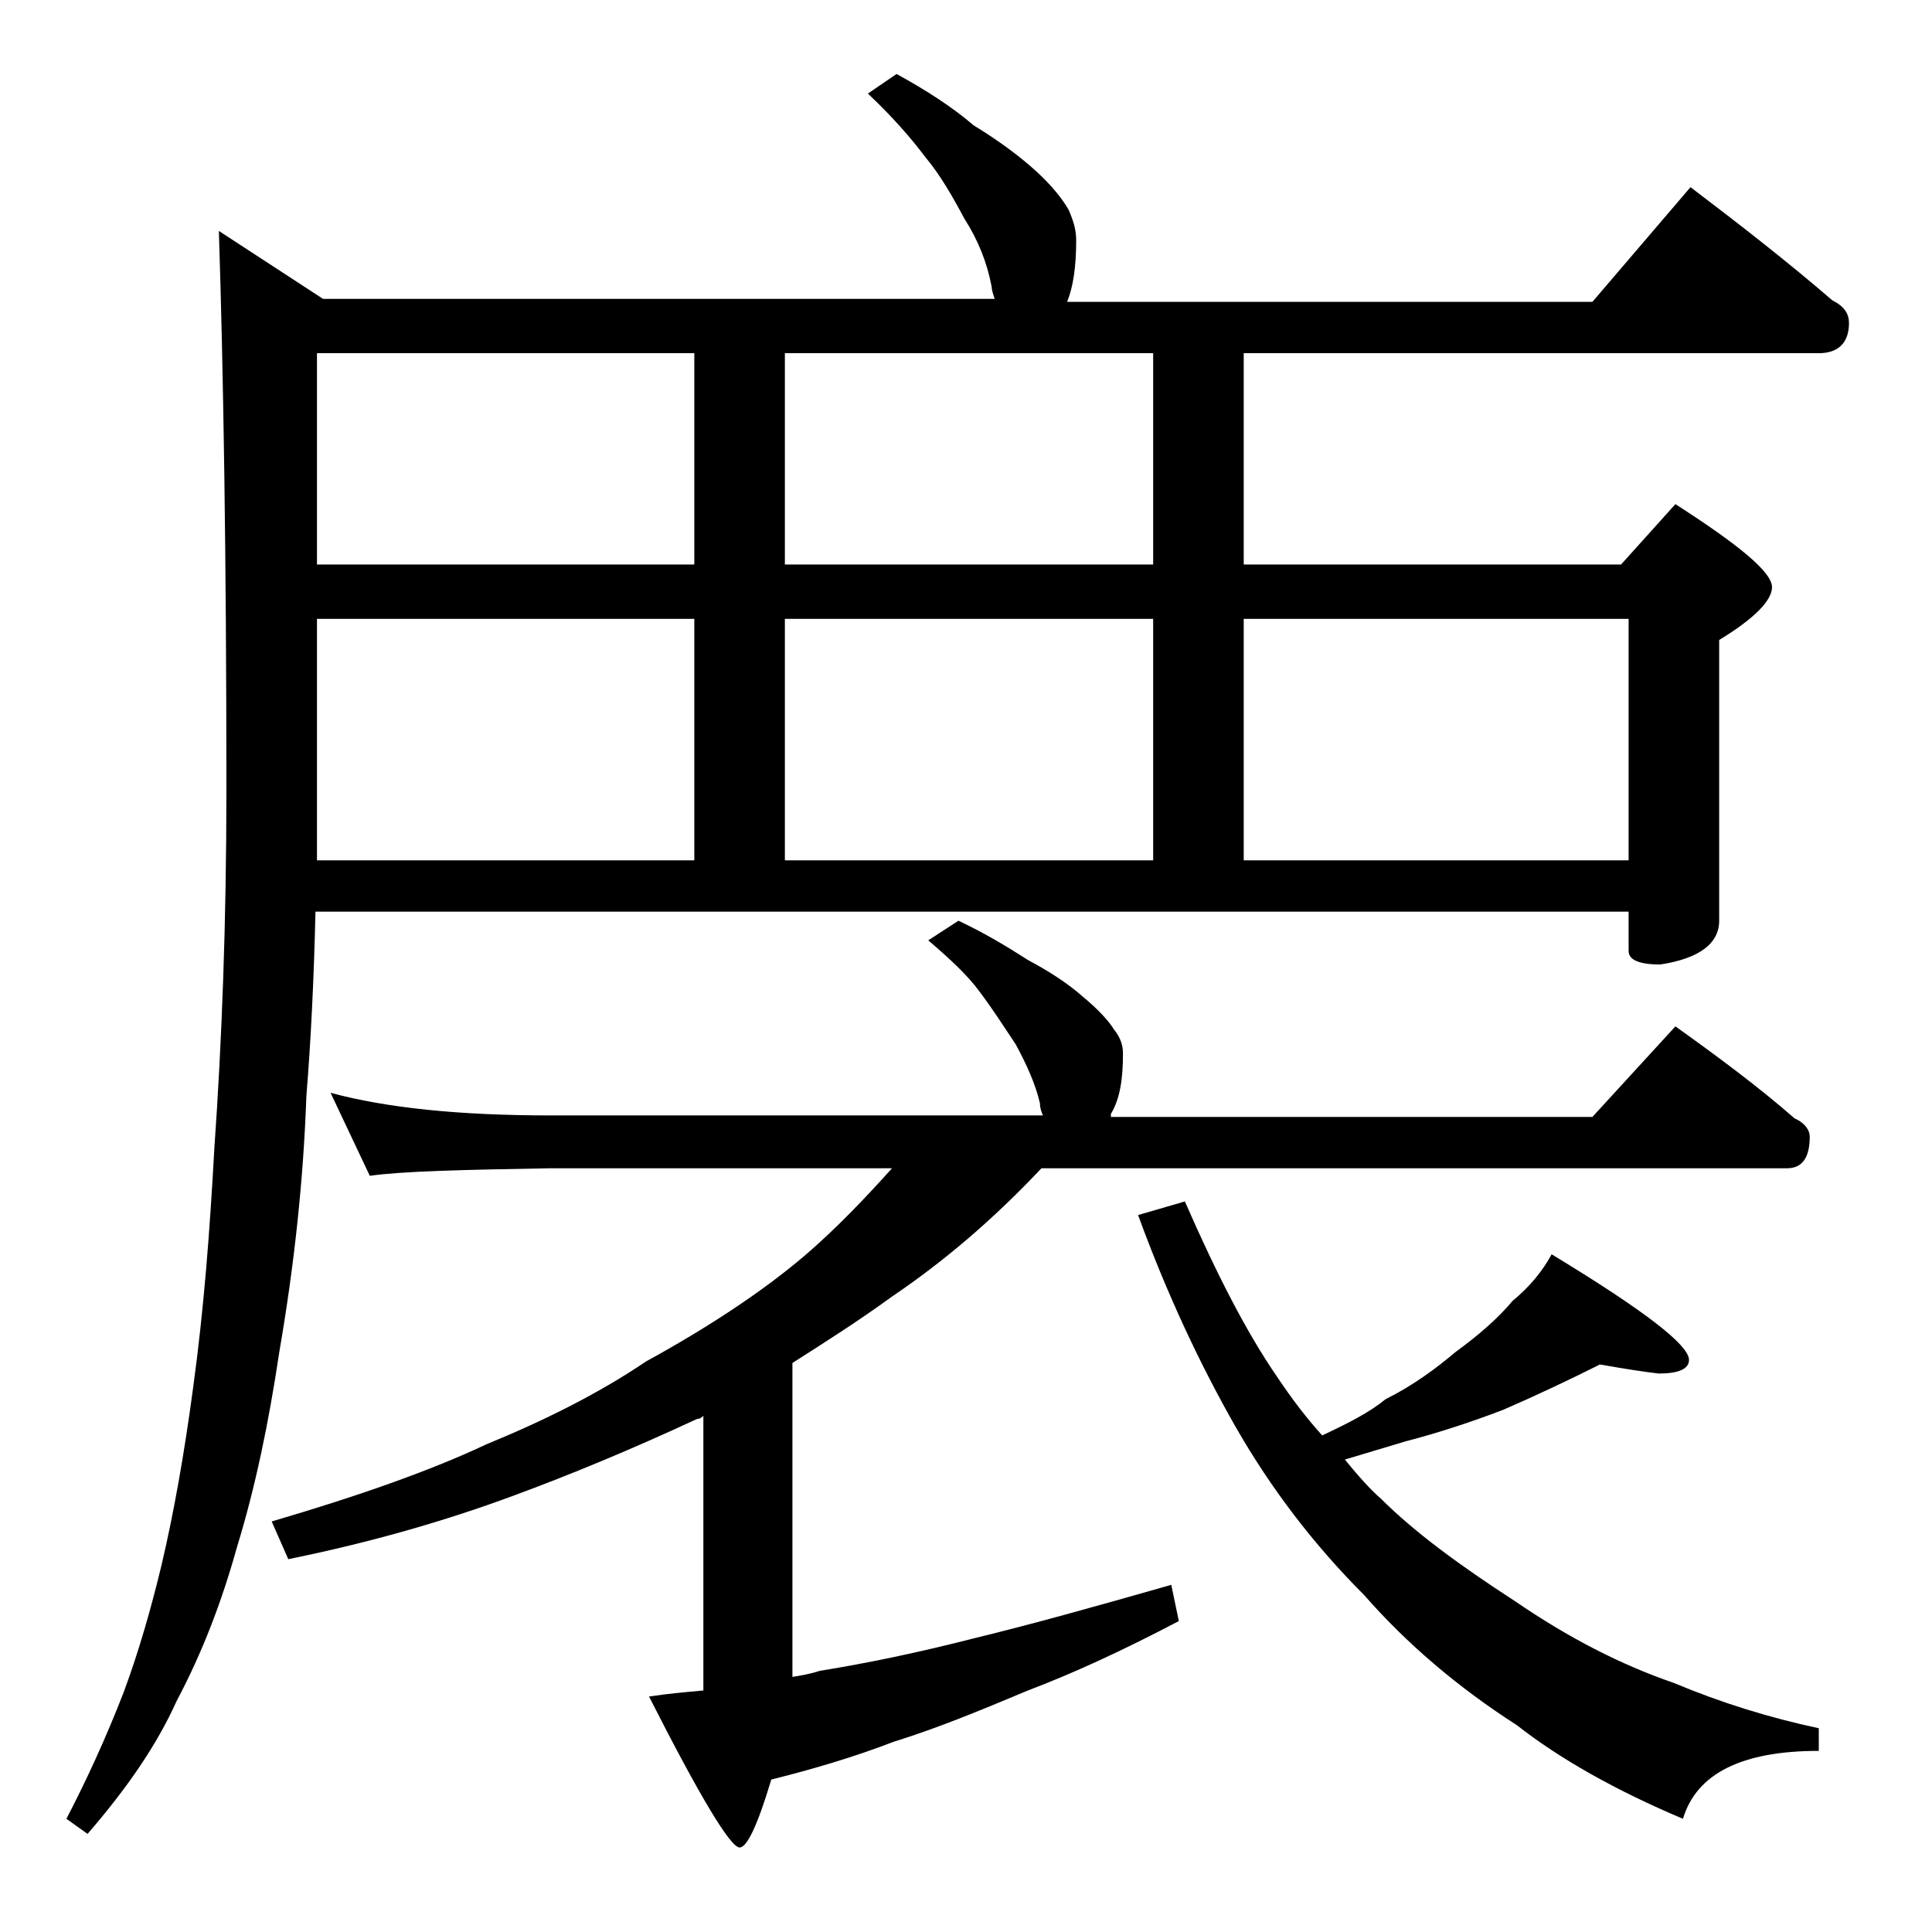
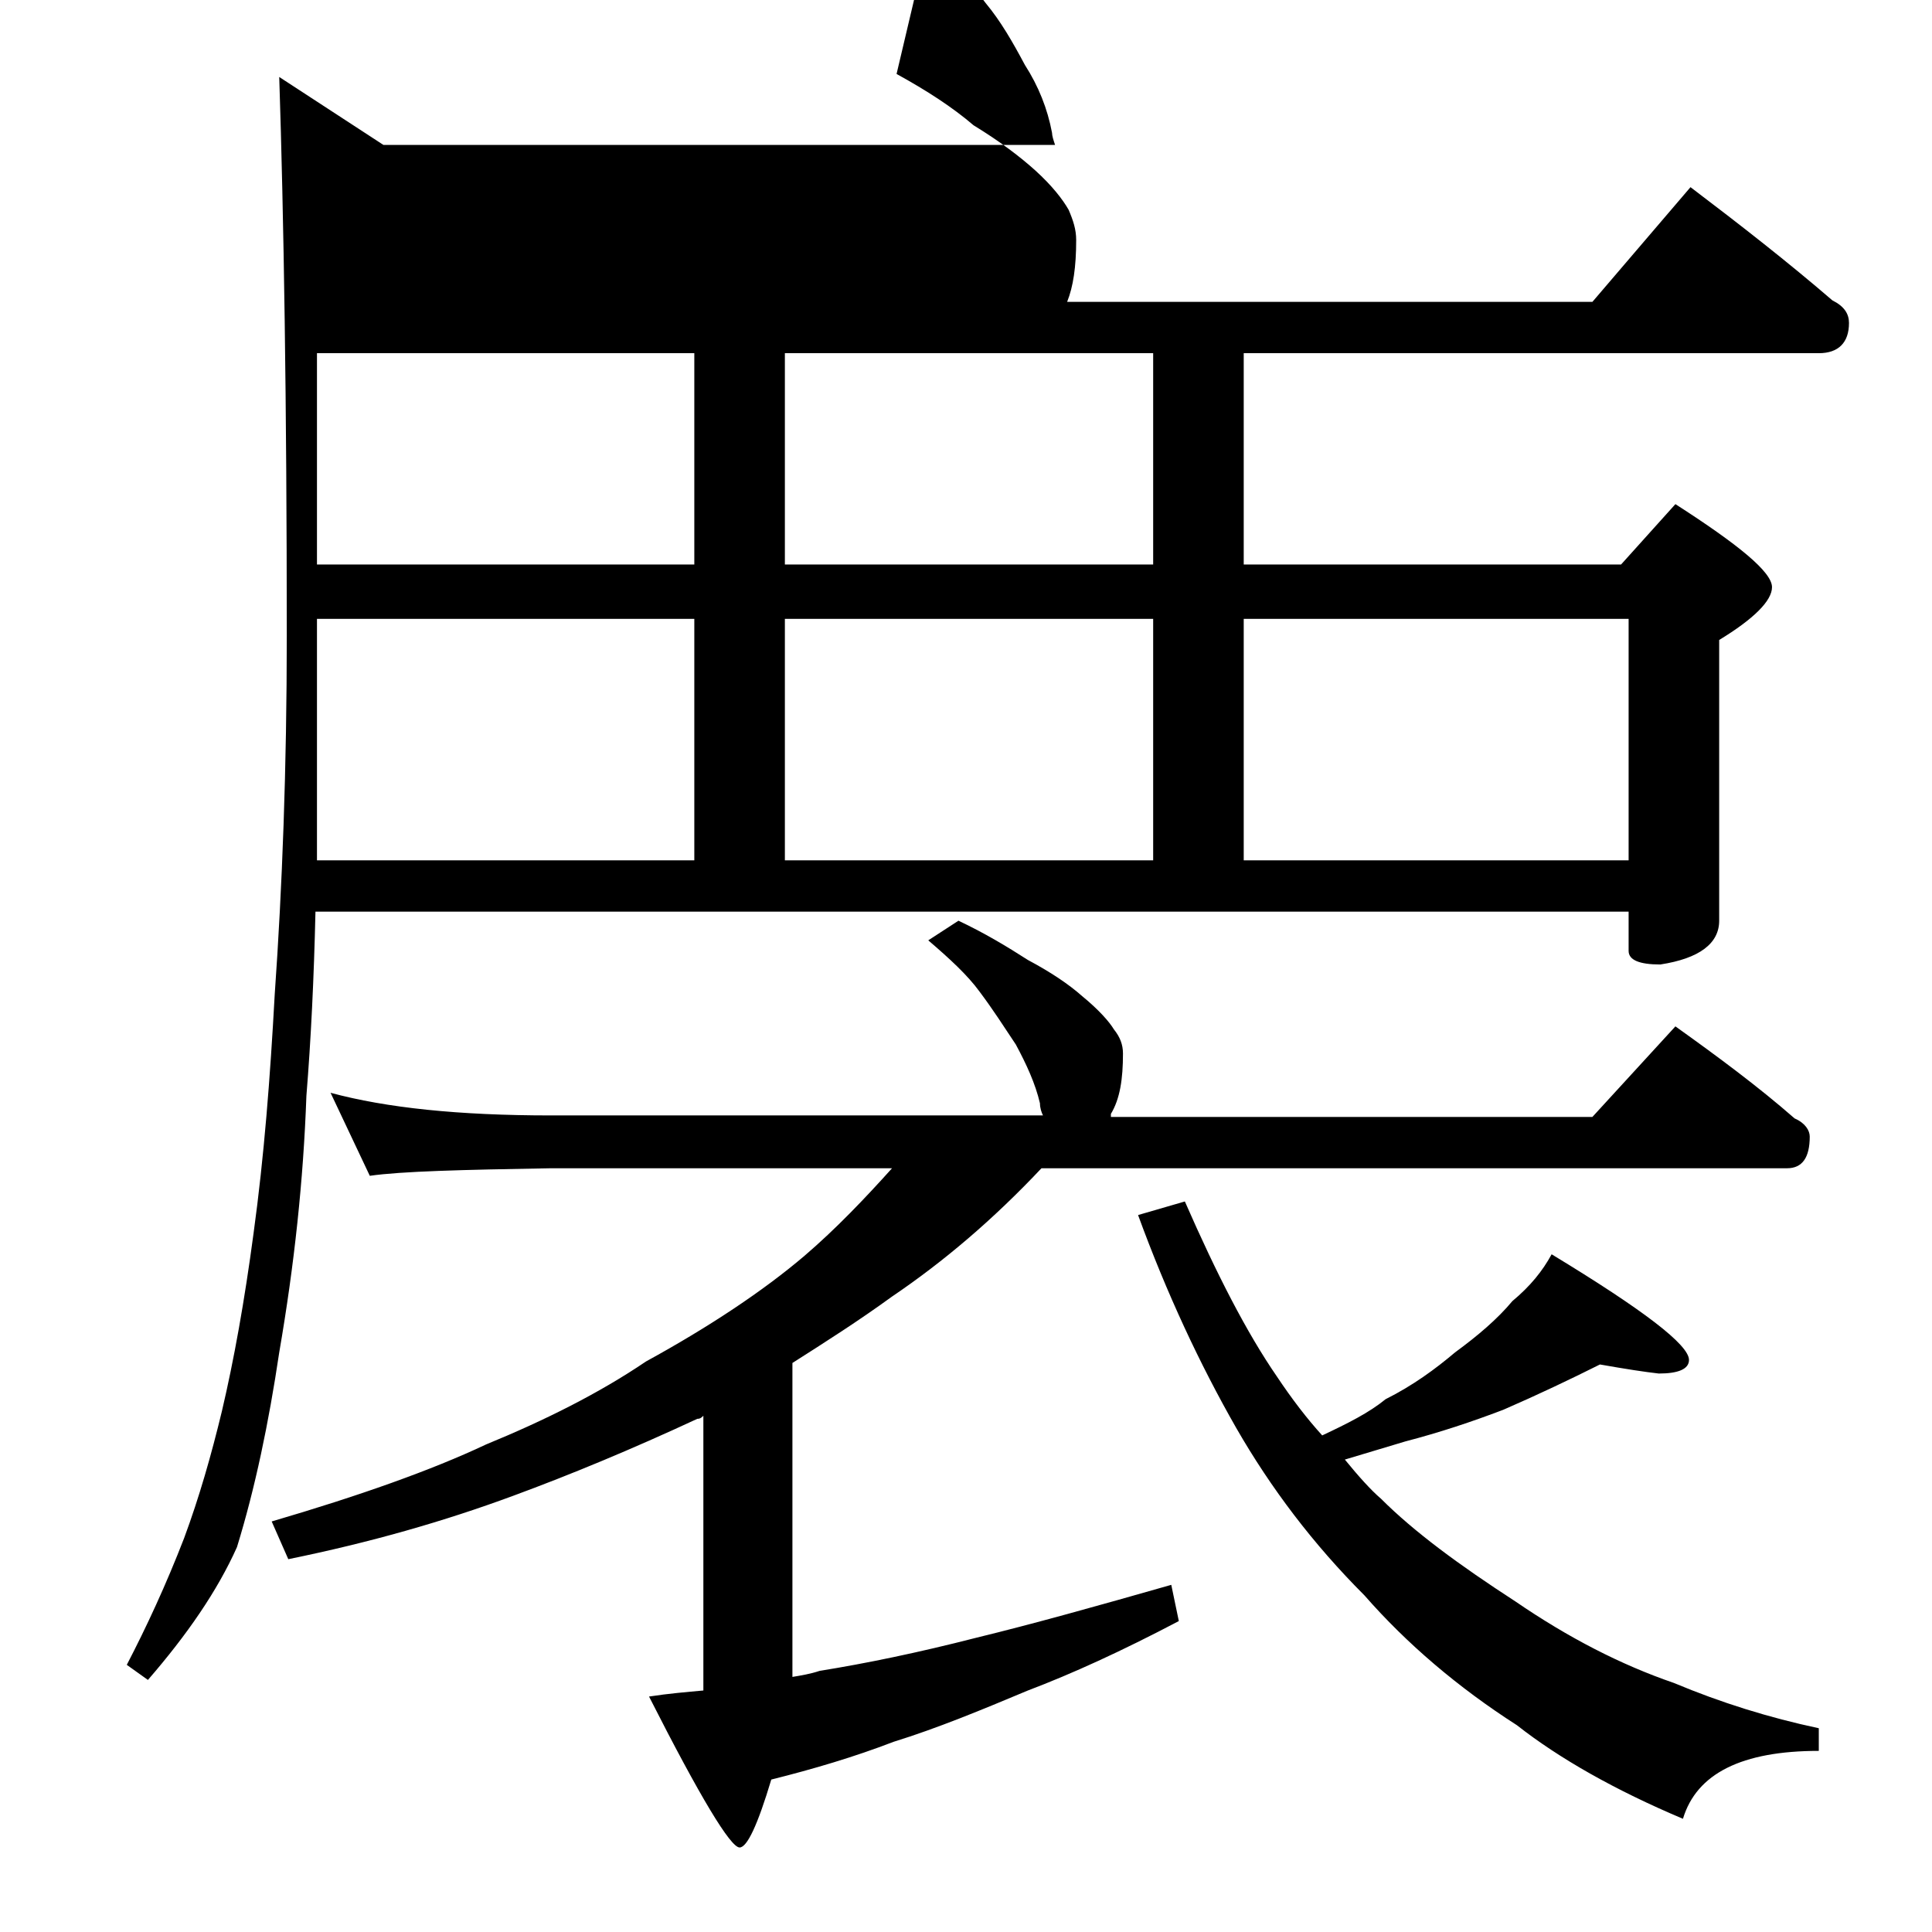
<svg xmlns="http://www.w3.org/2000/svg" version="1.1" id="Layer_1" x="0px" y="0px" viewBox="0 0 128 128" enable-background="new 0 0 128 128" xml:space="preserve">
-   <path d="M59.4,4.9c2,1.1,3.7,2.2,5.1,3.4c1.8,1.1,3.1,2.1,4.1,3c1.1,1,1.8,1.9,2.2,2.6c0.3,0.7,0.5,1.3,0.5,2c0,1.8-0.2,3.1-0.6,4.1  h34.8l6.5-7.6c3.3,2.5,6.5,5,9.4,7.5c0.8,0.4,1.1,0.9,1.1,1.5c0,1.3-0.7,2-2,2H82.4v14h25l3.6-4c4.2,2.7,6.4,4.5,6.4,5.5  c0,0.9-1.2,2.1-3.5,3.5V61c0,1.5-1.3,2.5-3.9,2.9c-1.4,0-2.1-0.3-2.1-0.9v-2.6h-87c-0.1,4.4-0.3,8.5-0.6,12.2  c-0.2,5.6-0.8,11.2-1.8,17c-0.7,4.7-1.6,9-2.8,12.9c-1,3.6-2.3,7-4,10.2c-1.3,2.9-3.3,5.8-5.9,8.8l-1.4-1c1.3-2.5,2.6-5.3,3.8-8.4  c1-2.7,1.8-5.5,2.5-8.4c0.8-3.4,1.5-7.3,2.1-11.8c0.7-5.1,1.1-10.3,1.4-15.8c0.5-7.1,0.8-15,0.8-23.8c0-15.4-0.2-27.8-0.5-37  l6.9,4.5h44.5c-0.1-0.3-0.2-0.6-0.2-0.8c-0.3-1.6-0.9-3.1-1.8-4.5c-0.8-1.5-1.6-2.9-2.6-4.1c-0.9-1.2-2.2-2.7-3.8-4.2L59.4,4.9z   M63.5,61c1.7,0.8,3.2,1.7,4.6,2.6c1.5,0.8,2.7,1.6,3.6,2.4c1.1,0.9,1.8,1.7,2.1,2.2c0.4,0.5,0.6,1,0.6,1.6c0,1.7-0.2,3-0.8,4  L73.6,74h31.9l5.5-6c2.8,2,5.5,4,7.9,6.1c0.7,0.3,1,0.8,1,1.2c0,1.4-0.5,2.1-1.5,2.1H69c-3.2,3.4-6.5,6.2-9.9,8.5  c-2.2,1.6-4.4,3-6.6,4.4v20.8c0.6-0.1,1.2-0.2,1.8-0.4c3.1-0.5,6.5-1.2,10.4-2.2c3.7-0.9,8-2.1,12.9-3.5l0.5,2.4  c-3.8,2-7.1,3.5-10,4.6c-3.1,1.3-6,2.5-8.9,3.4c-2.6,1-5.3,1.8-8.1,2.5c-0.9,3-1.6,4.5-2.1,4.5c-0.6,0-2.6-3.3-6-10  c1.3-0.2,2.5-0.3,3.6-0.4V93.8c-0.2,0.2-0.3,0.2-0.4,0.2c-4.3,2-8.4,3.7-12.2,5.1c-4.6,1.7-9.5,3.1-14.9,4.2l-1.1-2.5  c5.8-1.7,10.6-3.4,14.2-5.1c3.9-1.6,7.5-3.4,10.6-5.5c4.2-2.3,7.8-4.7,10.5-7c2.1-1.8,4-3.8,5.8-5.8H36.5c-5.9,0.1-9.9,0.2-12,0.5  l-2.6-5.5c3.7,1,8.5,1.5,14.6,1.5h32.6c-0.1-0.2-0.2-0.5-0.2-0.8c-0.3-1.3-0.9-2.6-1.6-3.9c-0.8-1.2-1.5-2.3-2.4-3.5  c-0.8-1.1-2-2.2-3.4-3.4L63.5,61z M46,37.4v-14H21v14H46z M21,57h25V41H21V57z M76.4,37.4v-14H52v14H76.4z M52,41v16h24.4V41H52z   M106,90.4c-2,1-4.1,2-6.4,3c-2.1,0.8-4.2,1.5-6.5,2.1c-1.3,0.4-2.7,0.8-4,1.2c0.9,1.1,1.7,2,2.4,2.6c2.2,2.2,5.2,4.4,8.9,6.8  c3.5,2.4,7,4.2,10.5,5.4c3.1,1.3,6.3,2.3,9.6,3v1.5c-5.1,0-8.1,1.5-9,4.5c-4.5-1.9-8.2-4-11-6.2c-3.9-2.5-7.3-5.4-10.1-8.6  c-3.4-3.4-6.2-7.1-8.5-11.1c-2.4-4.2-4.6-8.9-6.5-14.1l3.1-0.9c2.1,4.8,4.1,8.7,6.1,11.6c1,1.5,2,2.8,3,3.9c1.7-0.8,3.1-1.5,4.2-2.4  c1.8-0.9,3.3-2,4.6-3.1c1.5-1.1,2.8-2.2,3.8-3.4c1.2-1,2-2,2.6-3.1c6.1,3.7,9.1,6,9.1,7c0,0.6-0.7,0.9-2,0.9  C109,90.9,107.7,90.7,106,90.4z M82.4,41v16h25.5V41H82.4z" />
+   <path d="M59.4,4.9c2,1.1,3.7,2.2,5.1,3.4c1.8,1.1,3.1,2.1,4.1,3c1.1,1,1.8,1.9,2.2,2.6c0.3,0.7,0.5,1.3,0.5,2c0,1.8-0.2,3.1-0.6,4.1  h34.8l6.5-7.6c3.3,2.5,6.5,5,9.4,7.5c0.8,0.4,1.1,0.9,1.1,1.5c0,1.3-0.7,2-2,2H82.4v14h25l3.6-4c4.2,2.7,6.4,4.5,6.4,5.5  c0,0.9-1.2,2.1-3.5,3.5V61c0,1.5-1.3,2.5-3.9,2.9c-1.4,0-2.1-0.3-2.1-0.9v-2.6h-87c-0.1,4.4-0.3,8.5-0.6,12.2  c-0.2,5.6-0.8,11.2-1.8,17c-0.7,4.7-1.6,9-2.8,12.9c-1.3,2.9-3.3,5.8-5.9,8.8l-1.4-1c1.3-2.5,2.6-5.3,3.8-8.4  c1-2.7,1.8-5.5,2.5-8.4c0.8-3.4,1.5-7.3,2.1-11.8c0.7-5.1,1.1-10.3,1.4-15.8c0.5-7.1,0.8-15,0.8-23.8c0-15.4-0.2-27.8-0.5-37  l6.9,4.5h44.5c-0.1-0.3-0.2-0.6-0.2-0.8c-0.3-1.6-0.9-3.1-1.8-4.5c-0.8-1.5-1.6-2.9-2.6-4.1c-0.9-1.2-2.2-2.7-3.8-4.2L59.4,4.9z   M63.5,61c1.7,0.8,3.2,1.7,4.6,2.6c1.5,0.8,2.7,1.6,3.6,2.4c1.1,0.9,1.8,1.7,2.1,2.2c0.4,0.5,0.6,1,0.6,1.6c0,1.7-0.2,3-0.8,4  L73.6,74h31.9l5.5-6c2.8,2,5.5,4,7.9,6.1c0.7,0.3,1,0.8,1,1.2c0,1.4-0.5,2.1-1.5,2.1H69c-3.2,3.4-6.5,6.2-9.9,8.5  c-2.2,1.6-4.4,3-6.6,4.4v20.8c0.6-0.1,1.2-0.2,1.8-0.4c3.1-0.5,6.5-1.2,10.4-2.2c3.7-0.9,8-2.1,12.9-3.5l0.5,2.4  c-3.8,2-7.1,3.5-10,4.6c-3.1,1.3-6,2.5-8.9,3.4c-2.6,1-5.3,1.8-8.1,2.5c-0.9,3-1.6,4.5-2.1,4.5c-0.6,0-2.6-3.3-6-10  c1.3-0.2,2.5-0.3,3.6-0.4V93.8c-0.2,0.2-0.3,0.2-0.4,0.2c-4.3,2-8.4,3.7-12.2,5.1c-4.6,1.7-9.5,3.1-14.9,4.2l-1.1-2.5  c5.8-1.7,10.6-3.4,14.2-5.1c3.9-1.6,7.5-3.4,10.6-5.5c4.2-2.3,7.8-4.7,10.5-7c2.1-1.8,4-3.8,5.8-5.8H36.5c-5.9,0.1-9.9,0.2-12,0.5  l-2.6-5.5c3.7,1,8.5,1.5,14.6,1.5h32.6c-0.1-0.2-0.2-0.5-0.2-0.8c-0.3-1.3-0.9-2.6-1.6-3.9c-0.8-1.2-1.5-2.3-2.4-3.5  c-0.8-1.1-2-2.2-3.4-3.4L63.5,61z M46,37.4v-14H21v14H46z M21,57h25V41H21V57z M76.4,37.4v-14H52v14H76.4z M52,41v16h24.4V41H52z   M106,90.4c-2,1-4.1,2-6.4,3c-2.1,0.8-4.2,1.5-6.5,2.1c-1.3,0.4-2.7,0.8-4,1.2c0.9,1.1,1.7,2,2.4,2.6c2.2,2.2,5.2,4.4,8.9,6.8  c3.5,2.4,7,4.2,10.5,5.4c3.1,1.3,6.3,2.3,9.6,3v1.5c-5.1,0-8.1,1.5-9,4.5c-4.5-1.9-8.2-4-11-6.2c-3.9-2.5-7.3-5.4-10.1-8.6  c-3.4-3.4-6.2-7.1-8.5-11.1c-2.4-4.2-4.6-8.9-6.5-14.1l3.1-0.9c2.1,4.8,4.1,8.7,6.1,11.6c1,1.5,2,2.8,3,3.9c1.7-0.8,3.1-1.5,4.2-2.4  c1.8-0.9,3.3-2,4.6-3.1c1.5-1.1,2.8-2.2,3.8-3.4c1.2-1,2-2,2.6-3.1c6.1,3.7,9.1,6,9.1,7c0,0.6-0.7,0.9-2,0.9  C109,90.9,107.7,90.7,106,90.4z M82.4,41v16h25.5V41H82.4z" />
</svg>